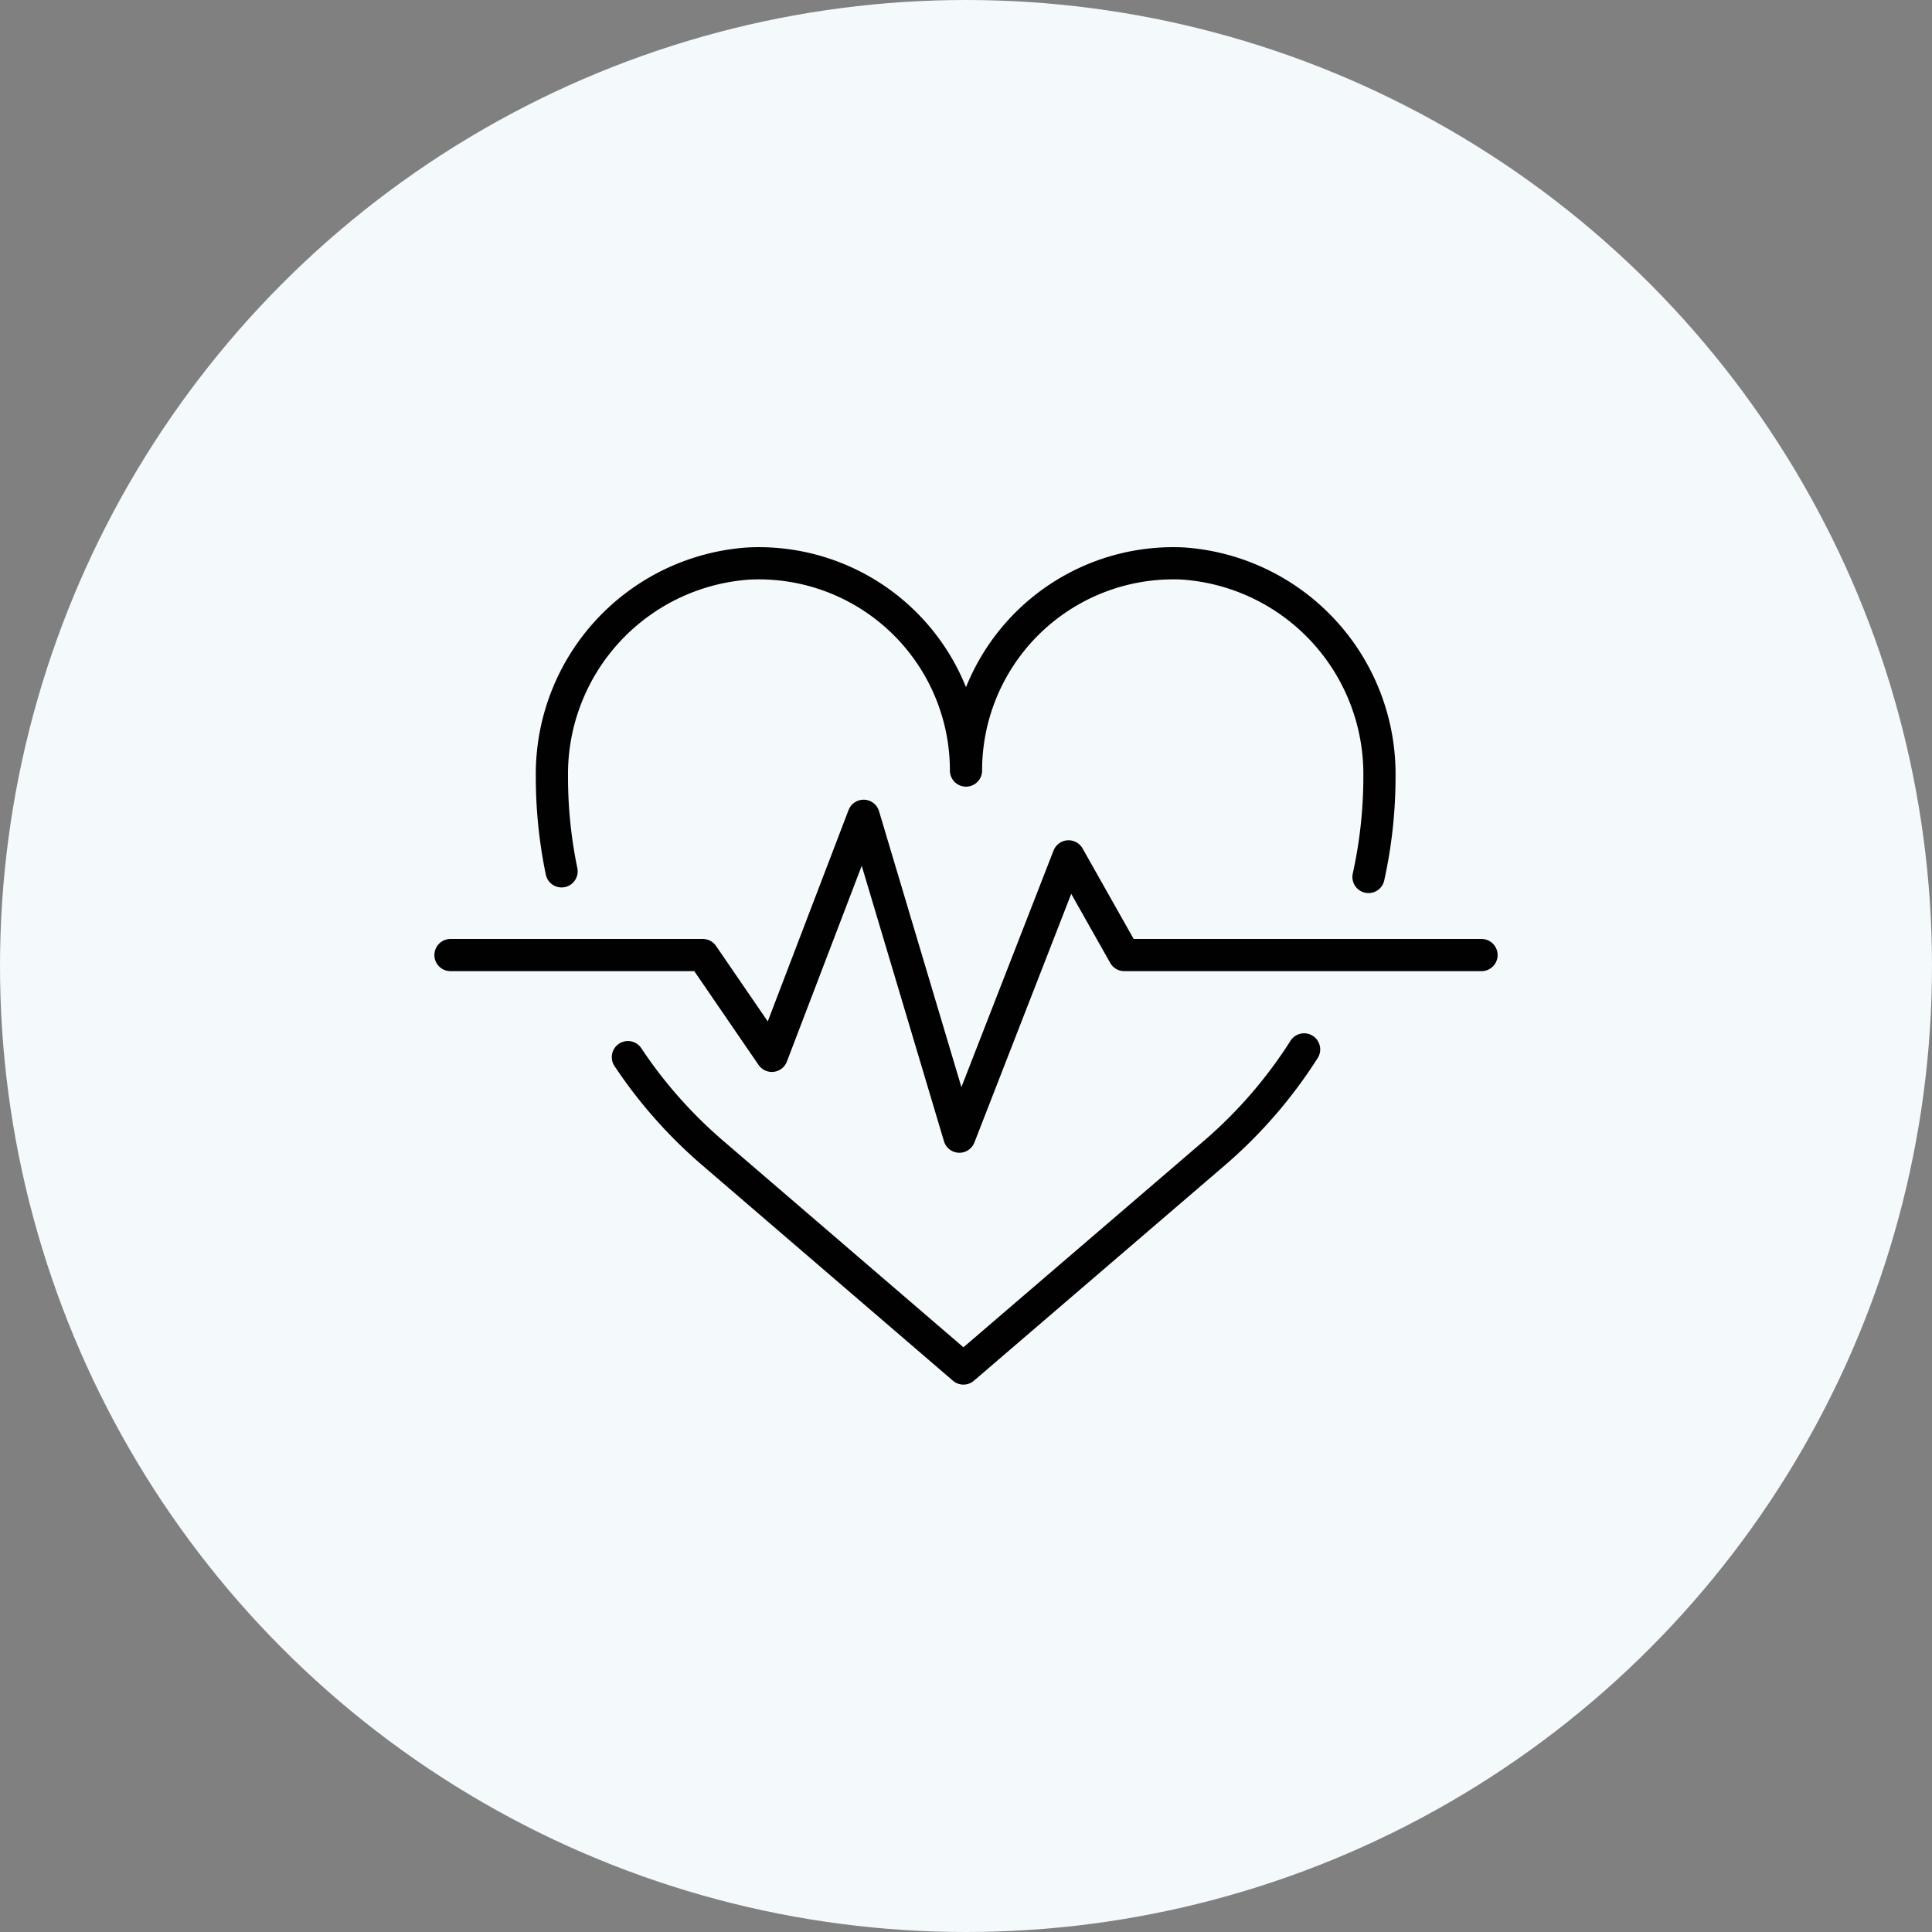
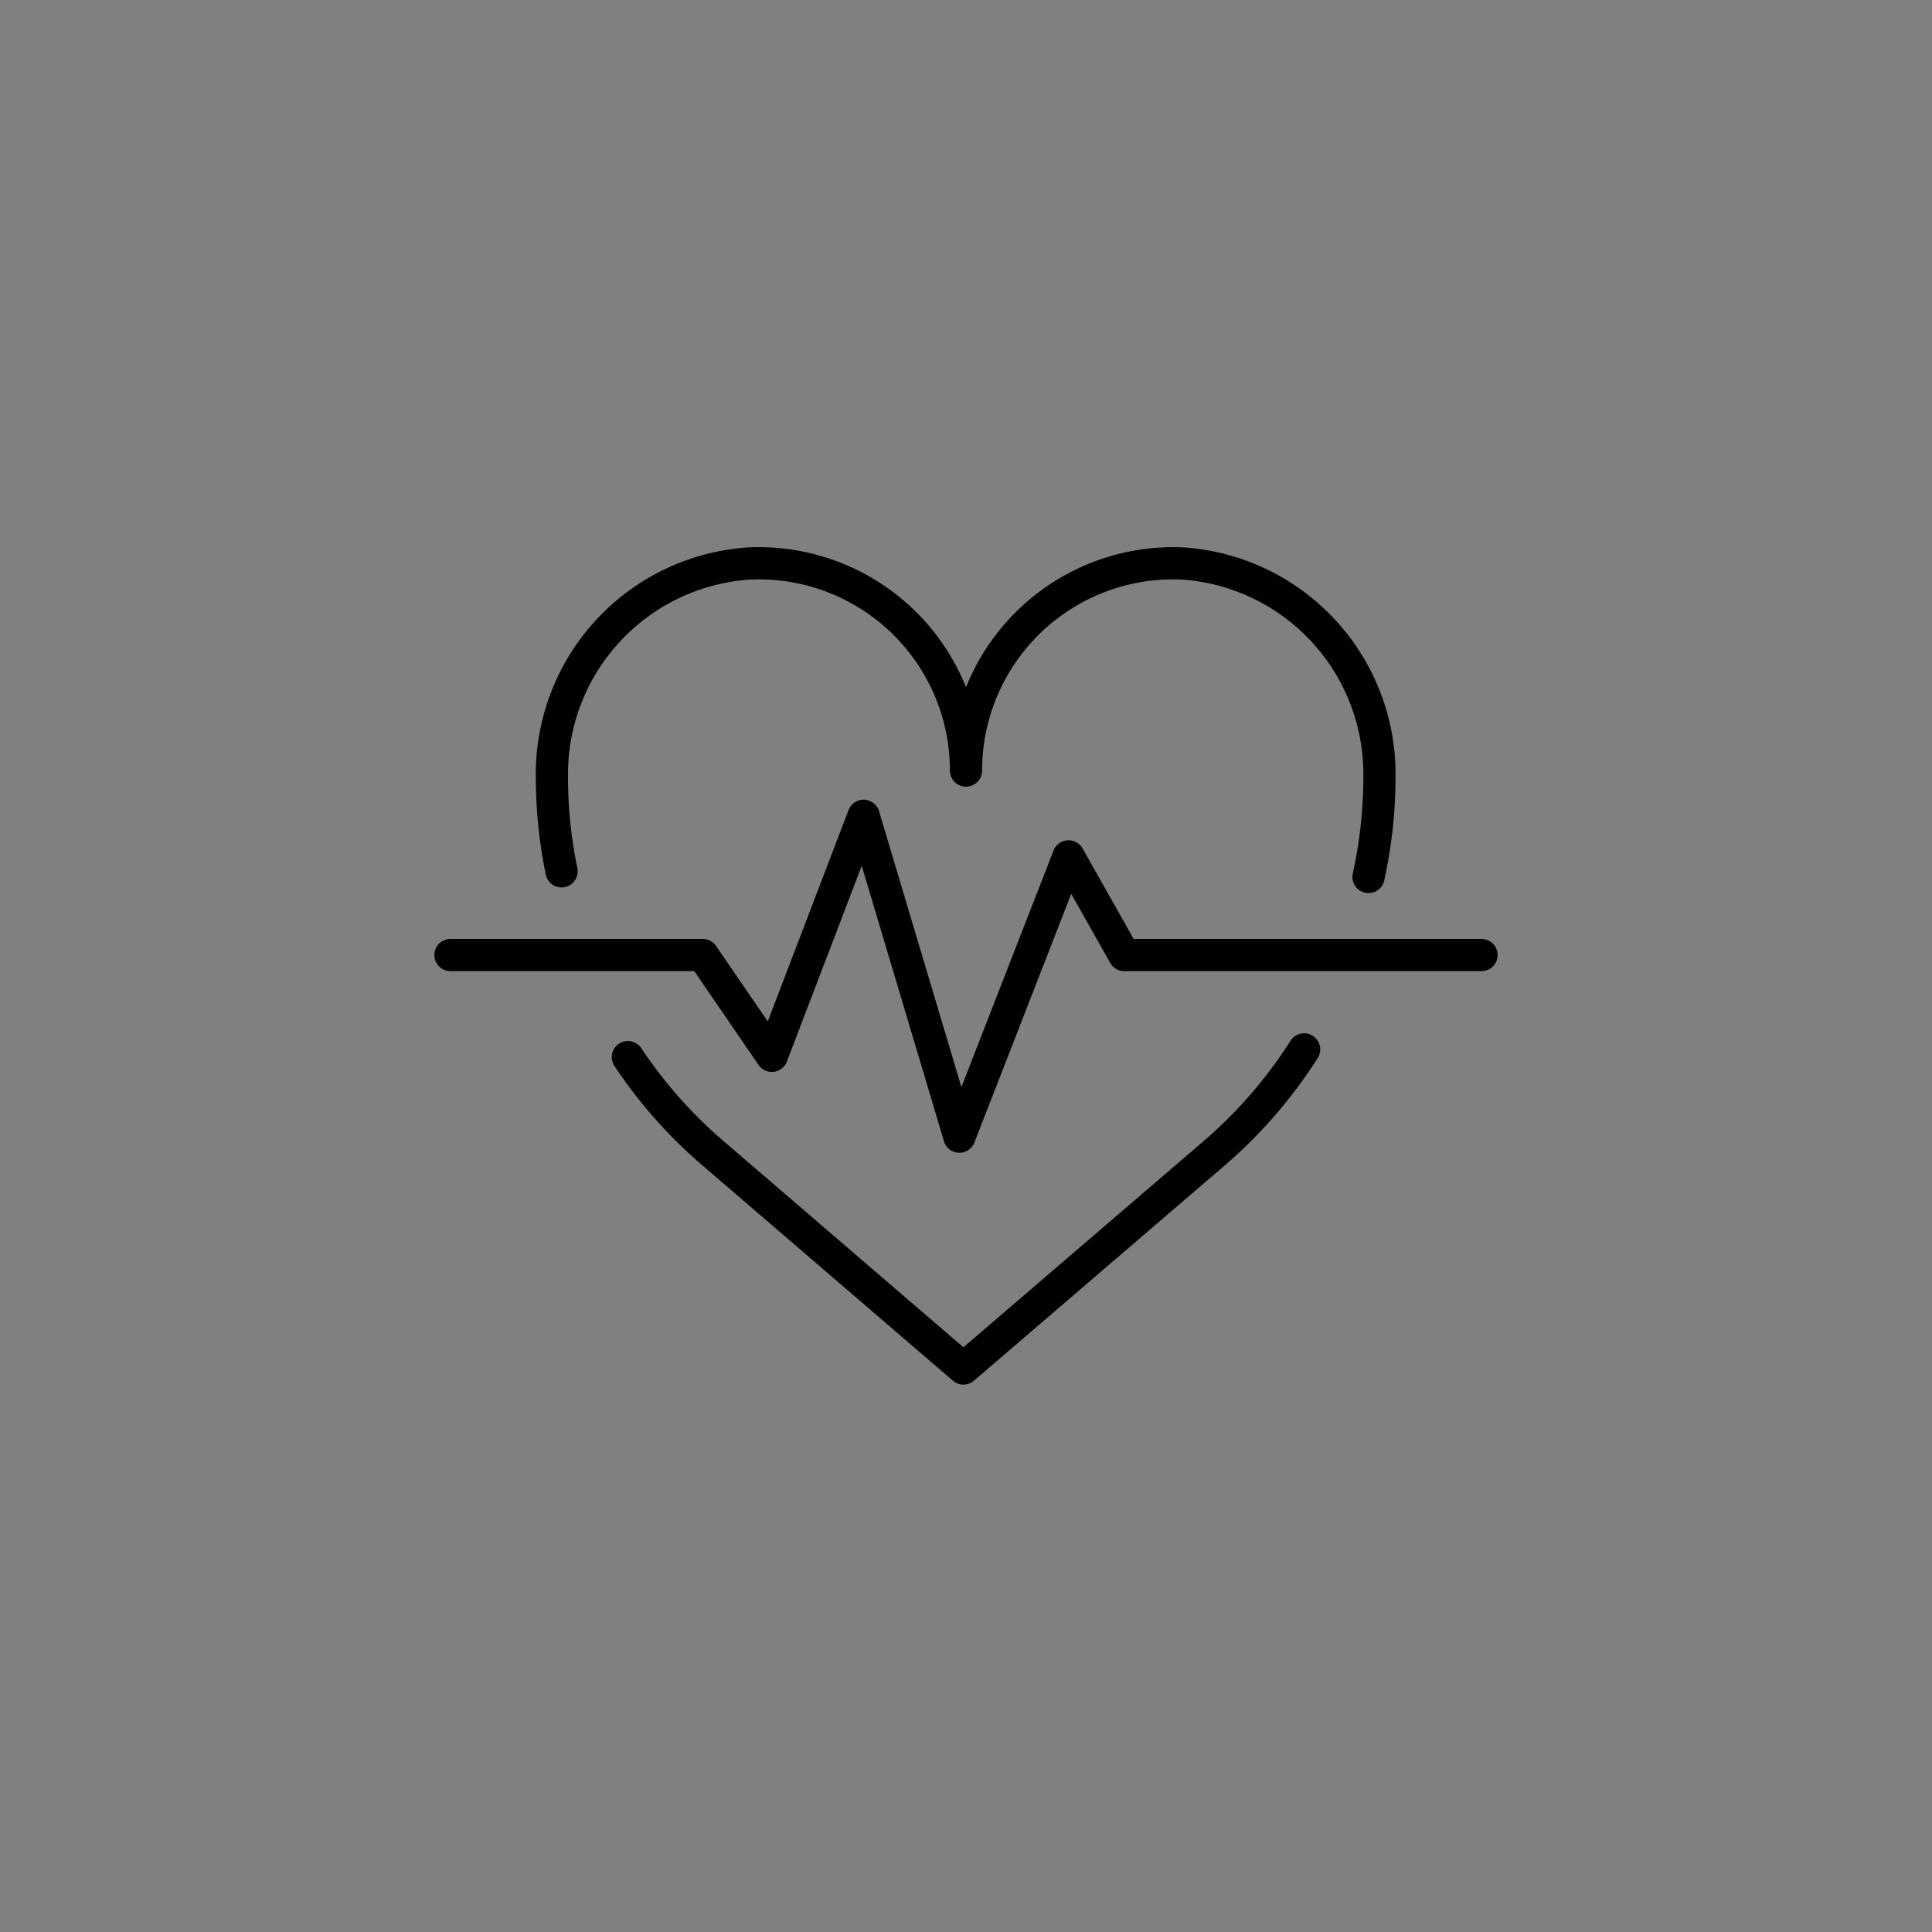
<svg xmlns="http://www.w3.org/2000/svg" viewBox="0 0 120 120">
  <rect x="0" y="0" width="120" height="120" fill="#808080" stroke="none" />
  <defs>
    <style>.cls-1{fill:#f4f9fc;}.cls-2{fill:none;stroke:#010101;stroke-linecap:round;stroke-linejoin:round;stroke-width:2px;}</style>
  </defs>
  <g id="레이어_2" data-name="레이어 2">
    <g id="icons">
-       <circle class="cls-1" cx="60" cy="60" r="60" />
      <path class="cls-2" d="M85,54.47a28.89,28.89,0,0,0,.68-6.24A13.11,13.11,0,0,0,73.48,35,12.87,12.87,0,0,0,60,47.86,12.87,12.87,0,0,0,46.52,35,13.11,13.11,0,0,0,34.28,48.23a28.92,28.92,0,0,0,.6,5.89" />
      <path class="cls-2" d="M39,65.66a29,29,0,0,0,5.25,5.94L59.84,85,75.45,71.6A29,29,0,0,0,81,65.18" />
      <polyline class="cls-2" points="27.98 59.32 43.65 59.32 47.94 65.58 53.64 50.67 59.59 70.6 66.37 53.19 69.83 59.32 92.02 59.32" />
    </g>
  </g>
</svg>